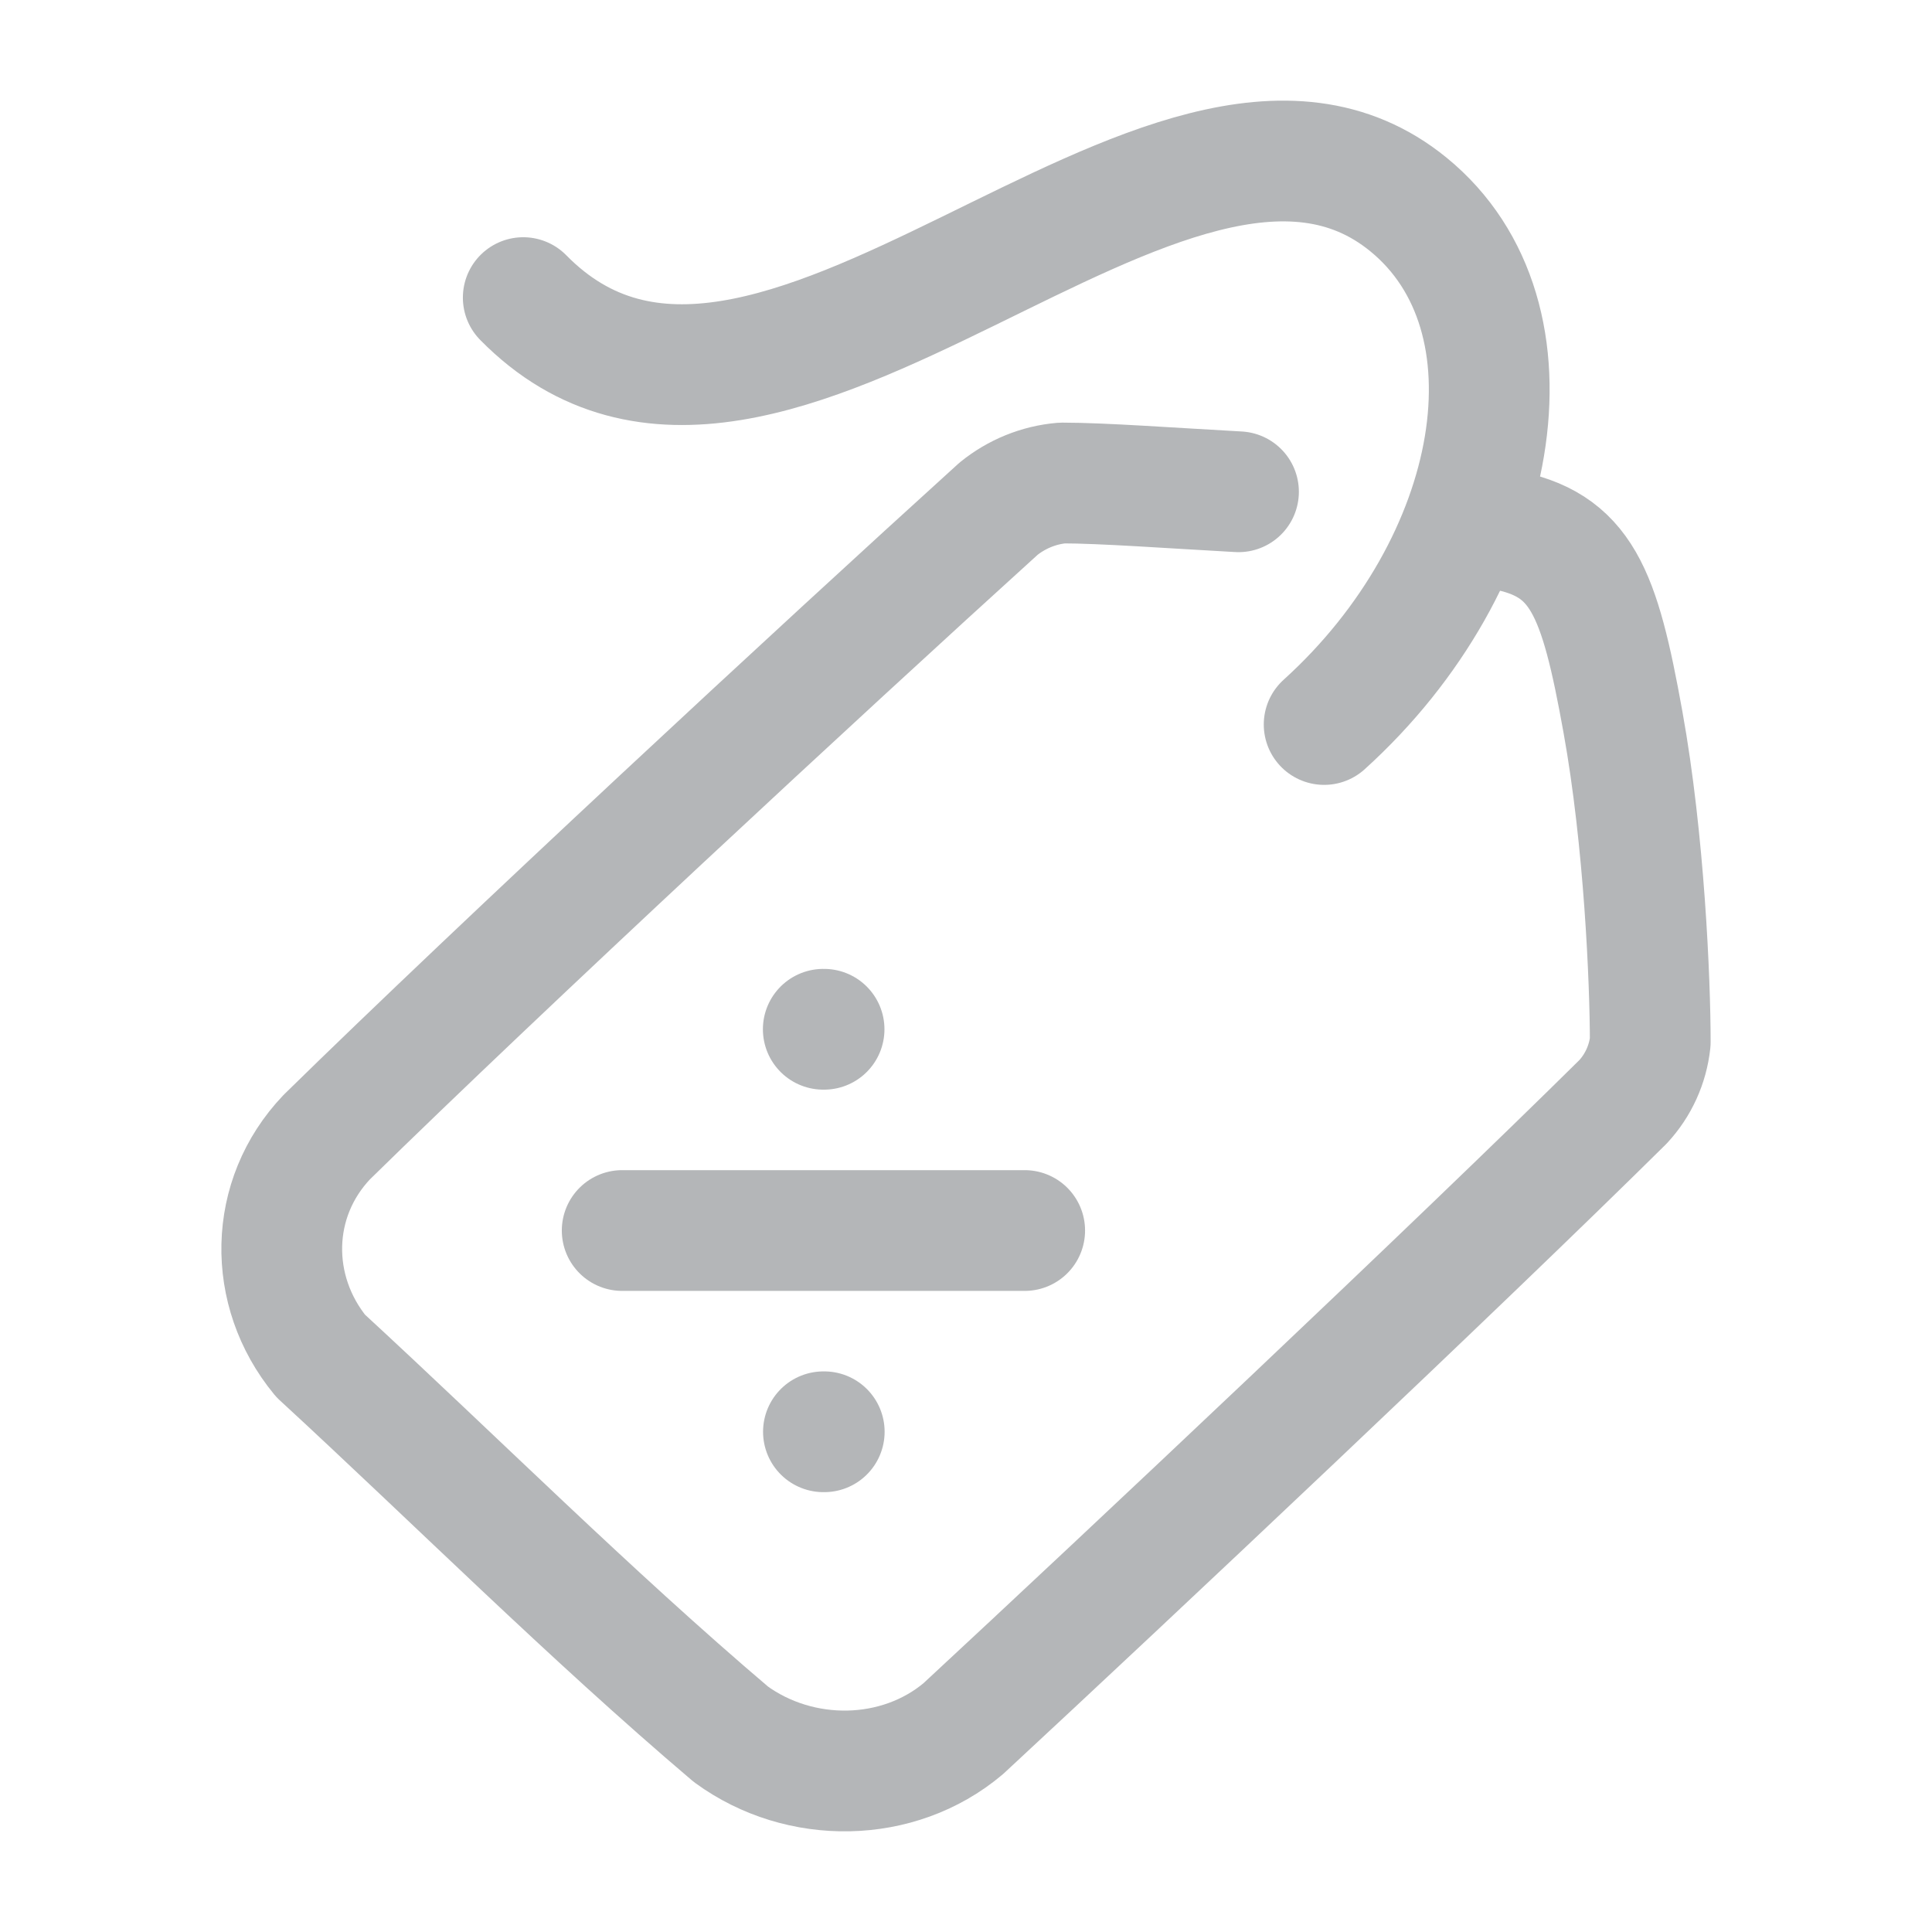
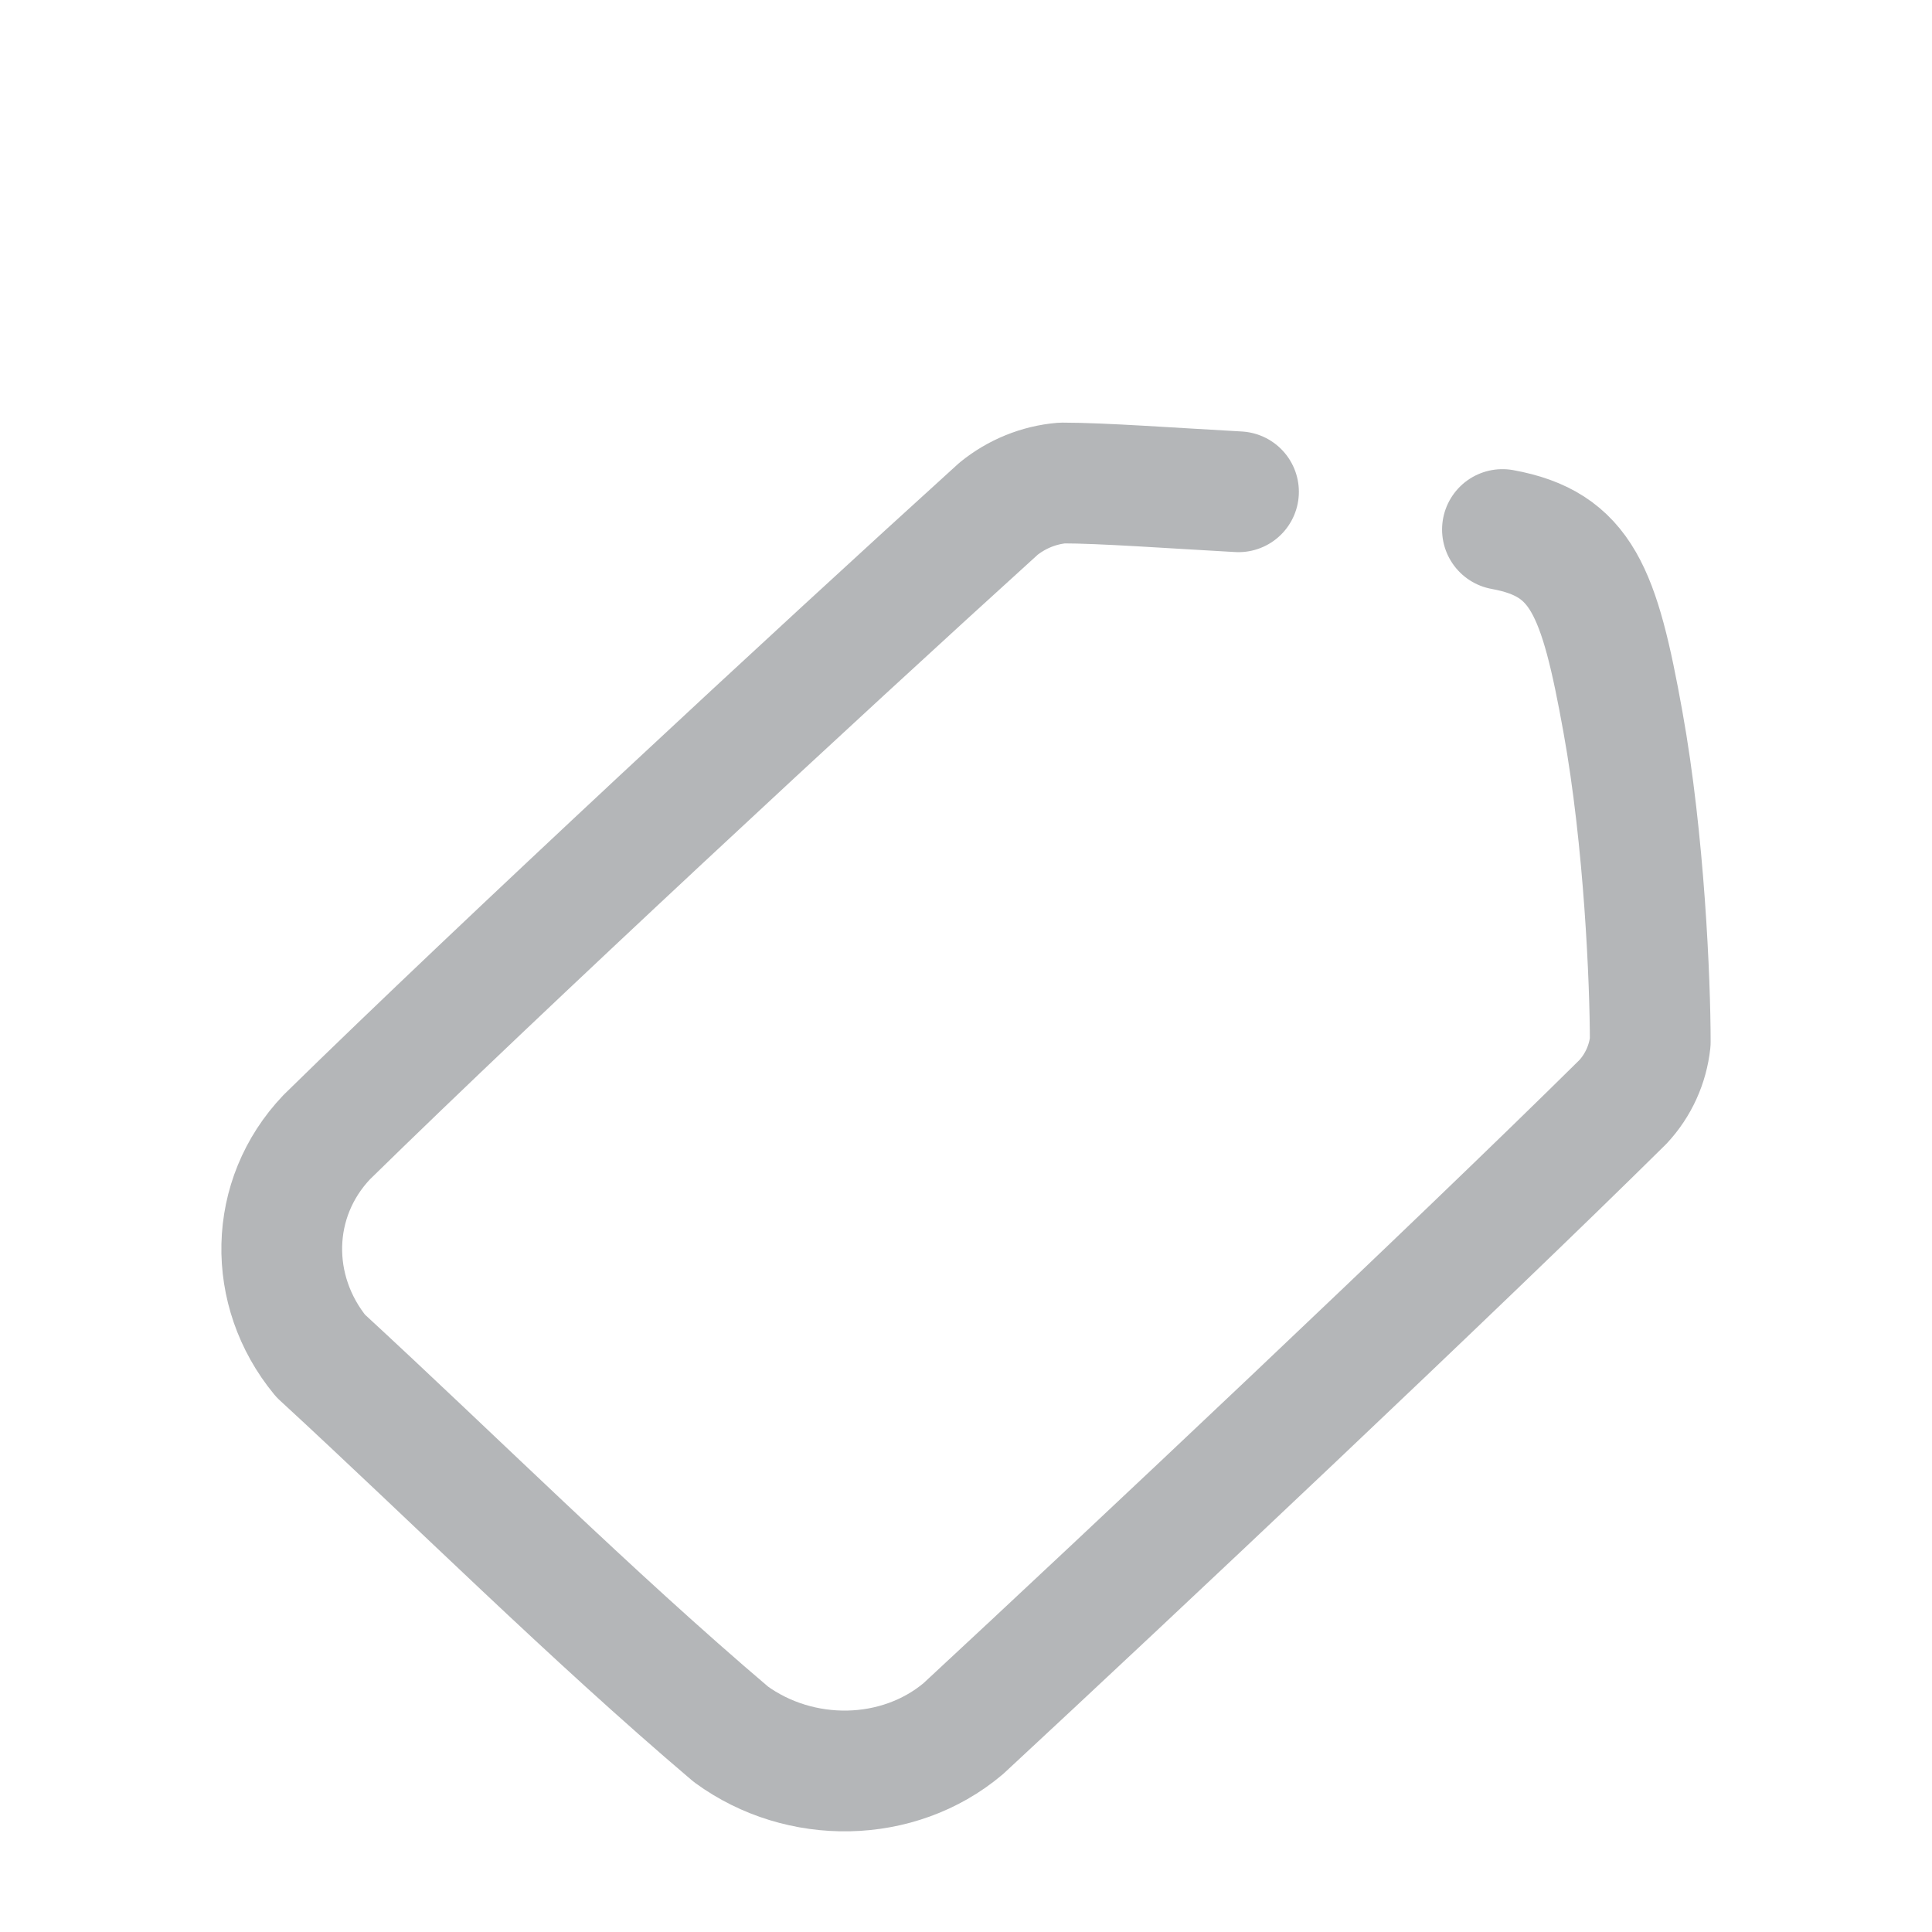
<svg xmlns="http://www.w3.org/2000/svg" width="24" height="24" viewBox="0 0 24 24" fill="none">
-   <path d="M7.729 15.286H12.729M10.227 12.786H10.237M10.229 17.786H10.239M6.5 3.697C9.533 6.782 14.536 0.124 17.496 2.54C19.199 3.93 18.66 7 16.449 9" stroke="#B4B6B8" stroke-width="1.5" stroke-linecap="round" stroke-linejoin="round" />
  <path d="M18.664 6.578C19.647 6.757 19.868 7.343 20.161 8.97C20.426 10.436 20.5 12.195 20.5 12.944C20.47 13.222 20.352 13.482 20.162 13.687C18.105 15.722 14.025 19.565 11.966 21.474C11.158 22.155 9.938 22.17 9.08 21.544C7.324 20.053 5.637 18.366 3.983 16.843C3.319 16.035 3.335 14.887 4.059 14.126C6.237 11.991 10.179 8.337 12.405 6.319C12.628 6.139 12.901 6.025 13.195 6C13.693 6 14.55 6.063 15.385 6.109" stroke="#B4B6B8" stroke-width="1.5" stroke-linecap="round" stroke-linejoin="round" />
</svg>